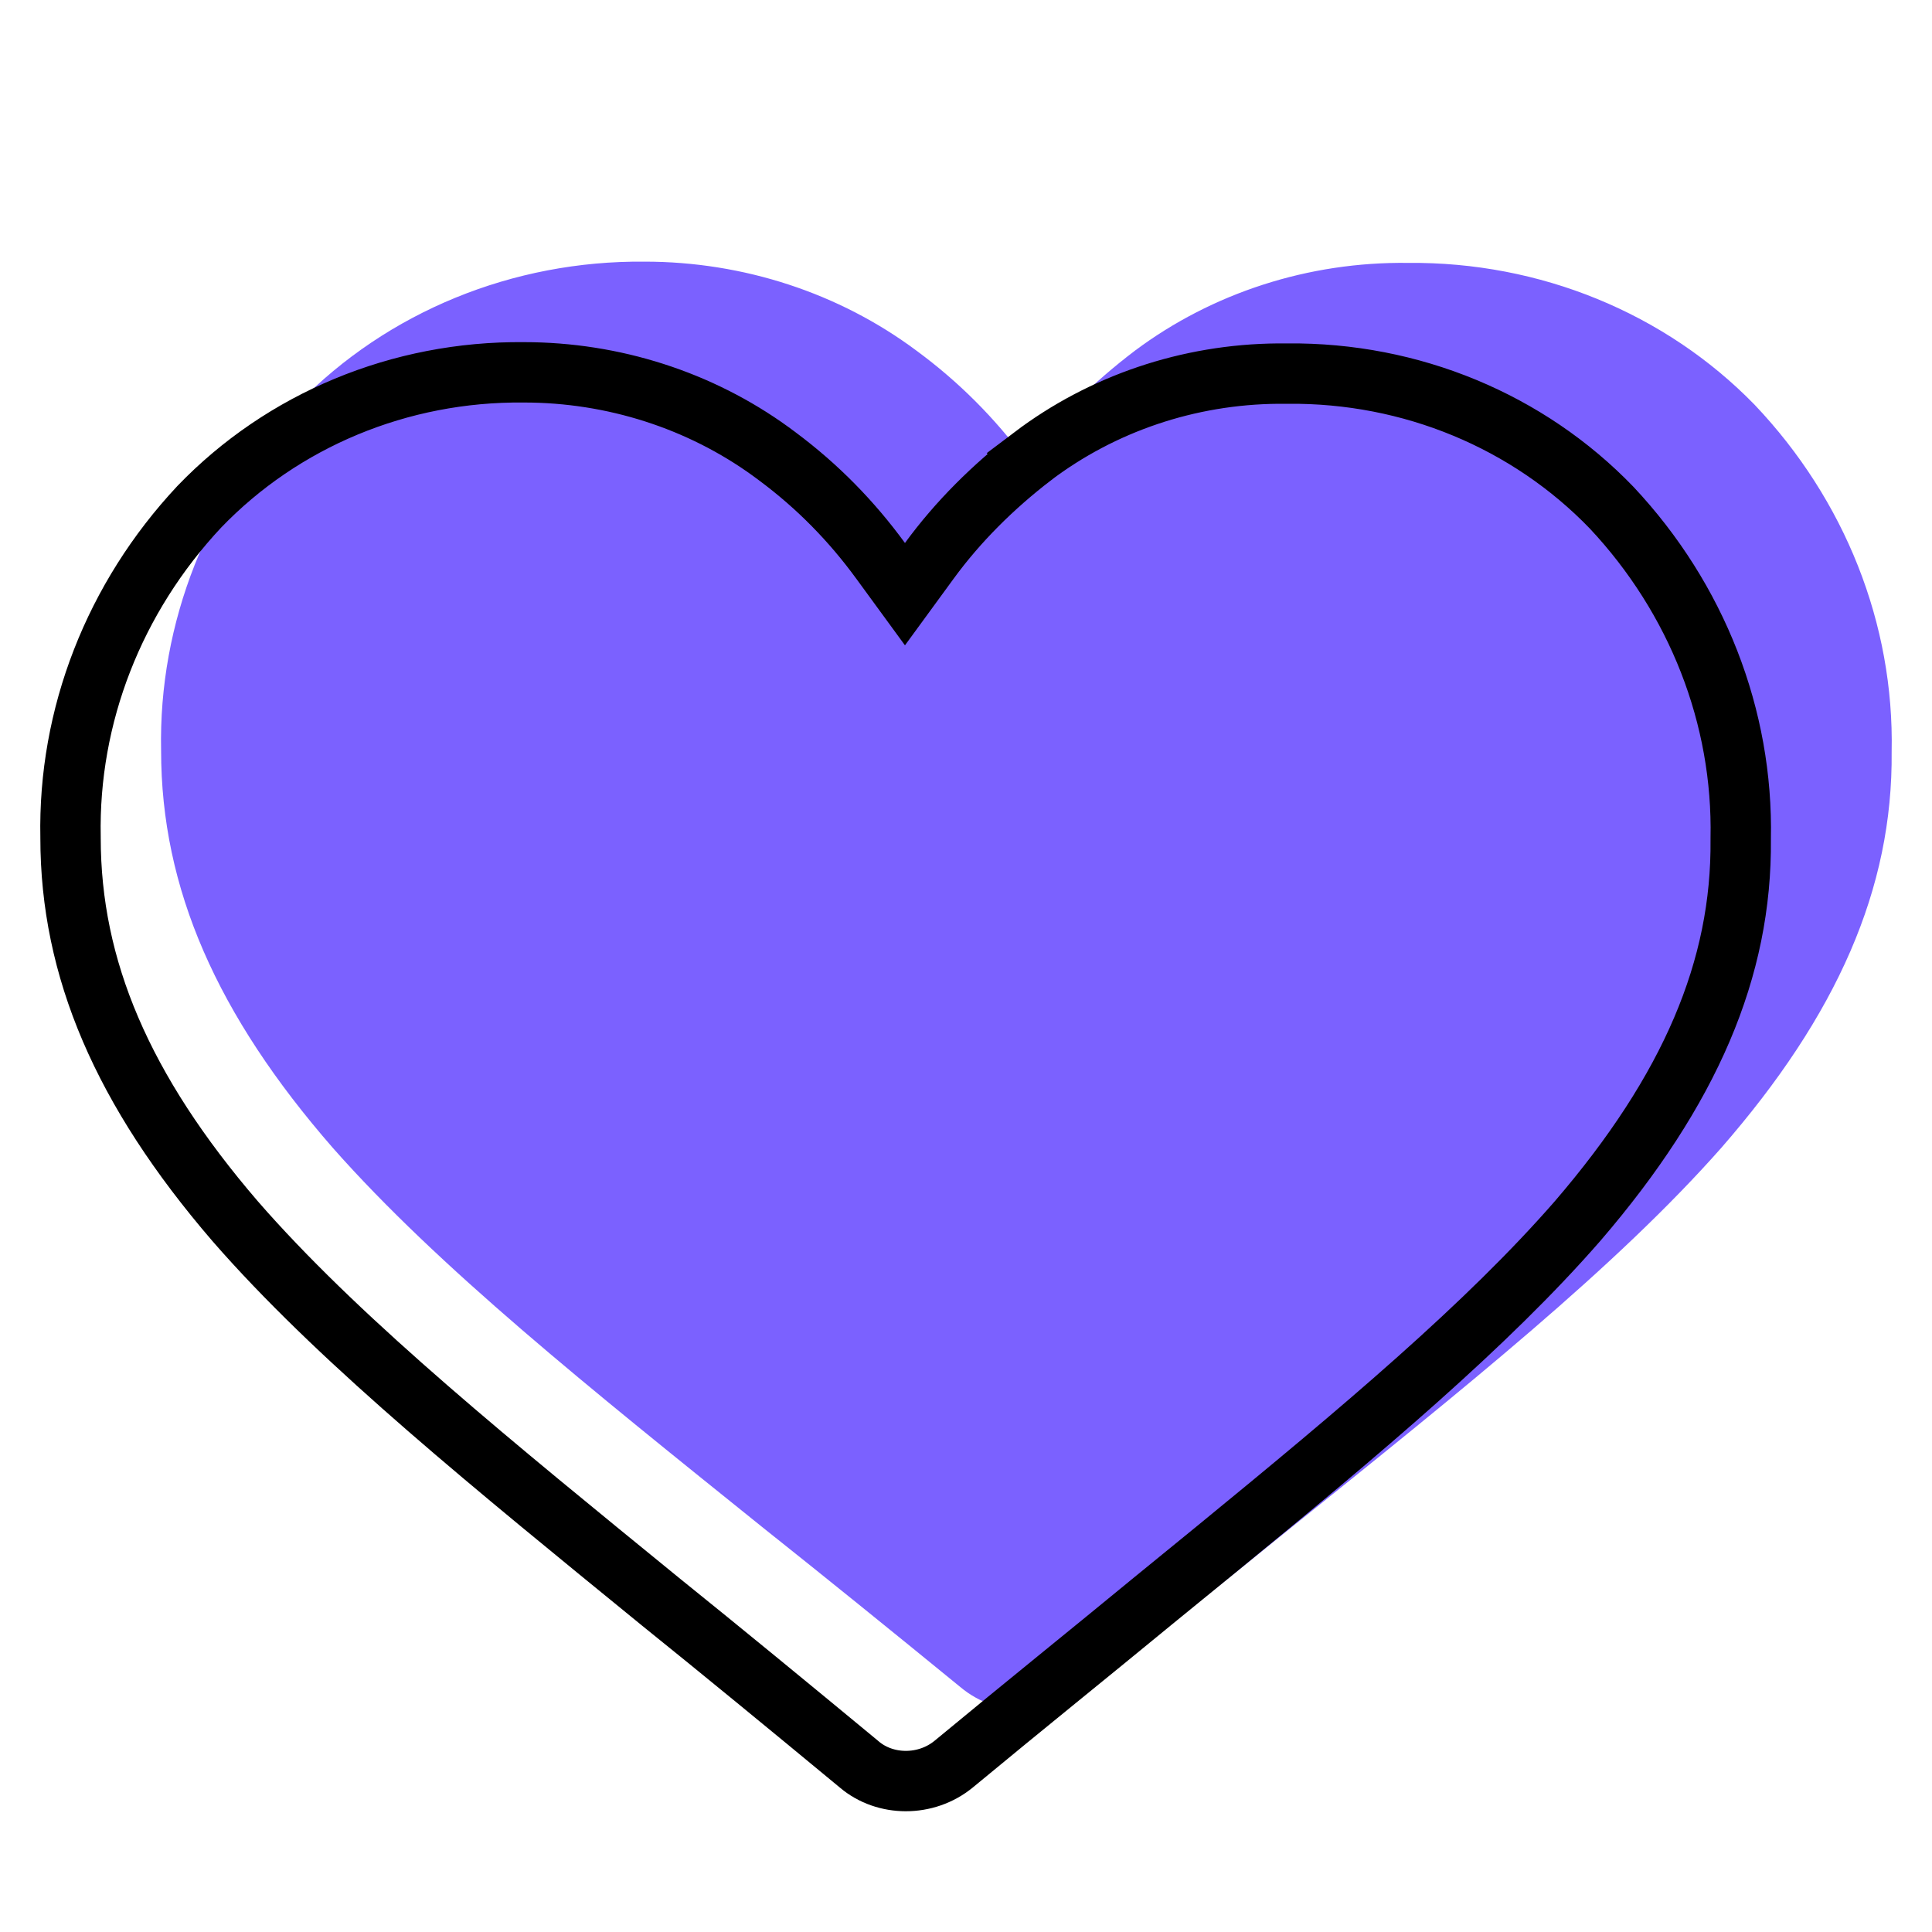
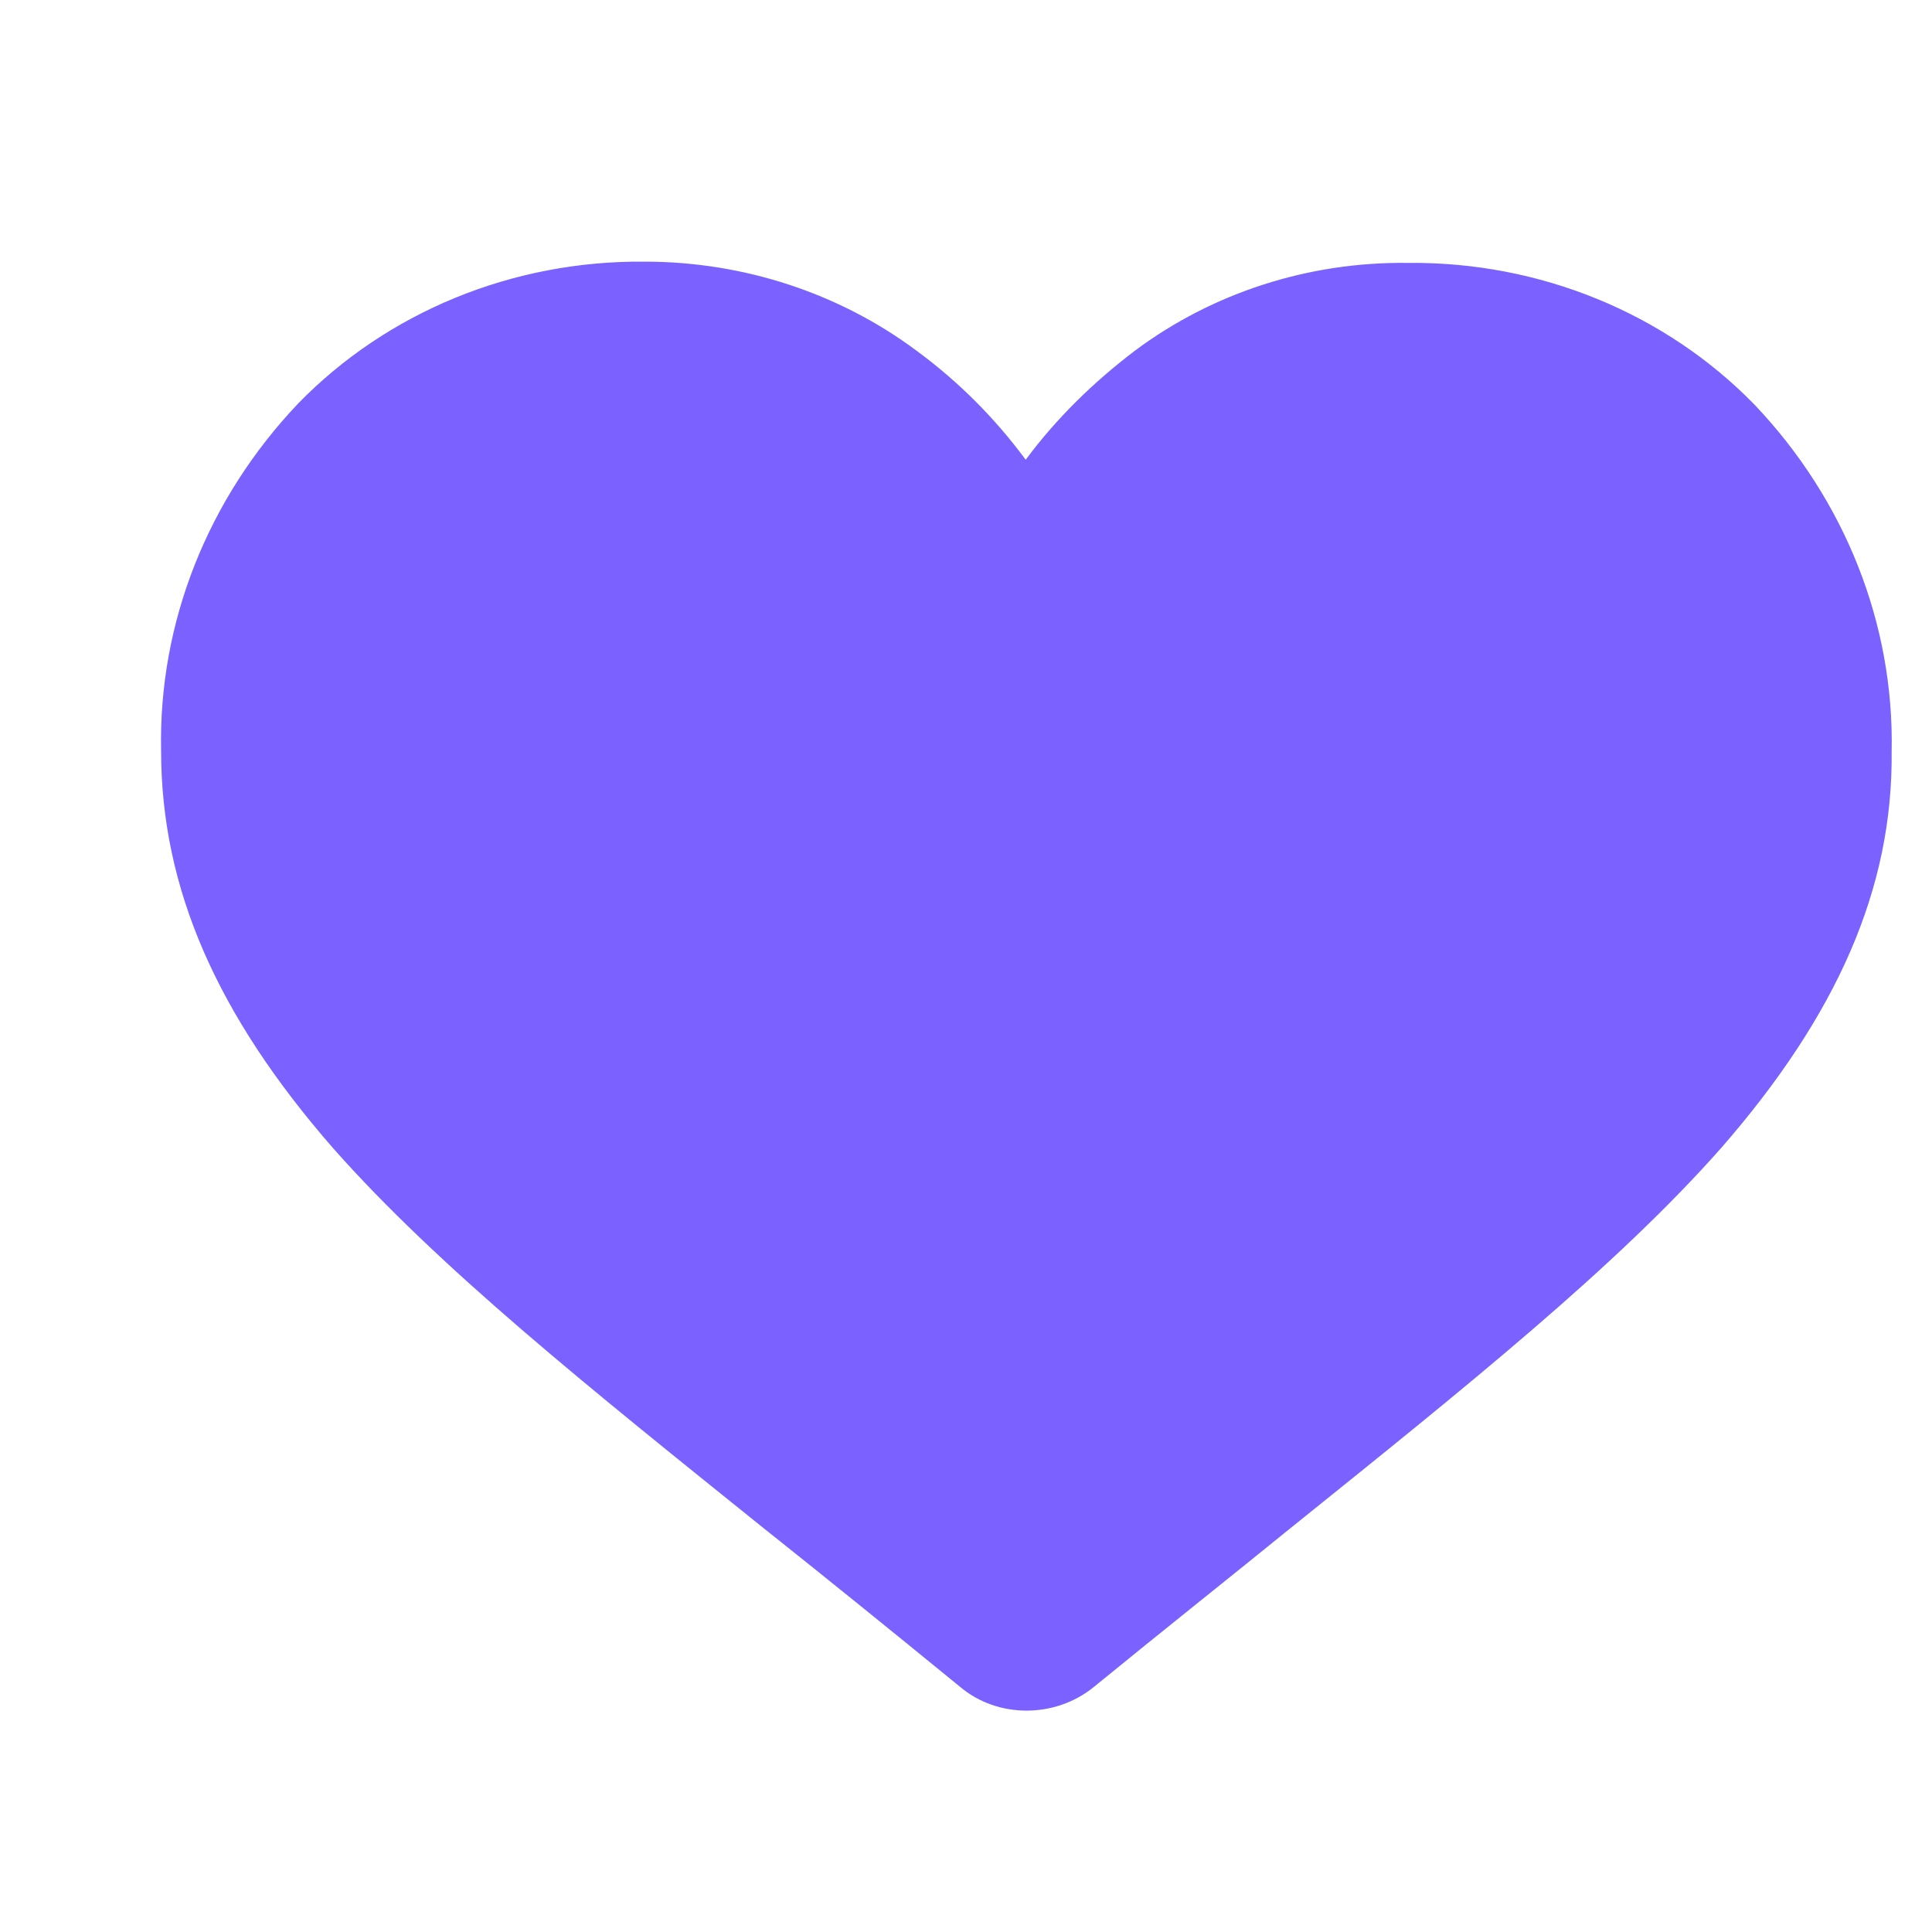
<svg xmlns="http://www.w3.org/2000/svg" fill="none" viewBox="0 0 96 96" height="96" width="96">
  <path fill="#7B61FF" d="M85.522 57.045C80.292 62.963 72.812 68.943 64.14 75.92C61.227 78.288 57.851 80.966 54.343 83.832C52.423 85.389 49.577 85.389 47.723 83.832C44.215 80.966 40.905 78.288 37.926 75.92C29.254 68.943 21.774 62.963 16.544 57.045C10.785 50.441 8.005 44.149 8.005 37.297C7.873 30.942 10.322 24.775 14.823 20.041C19.259 15.493 25.481 12.939 32.035 13.001C36.933 13.001 41.699 14.559 45.539 17.424C47.657 18.982 49.444 20.788 50.967 22.844C52.489 20.788 54.343 18.982 56.395 17.424C60.234 14.559 65.001 13.001 69.965 13.063C76.519 13.001 82.741 15.555 87.177 20.103C91.678 24.837 94.127 31.005 93.995 37.359C94.061 44.149 91.281 50.441 85.522 57.045Z" />
-   <path stroke-width="3" stroke="black" d="M3.505 41.603C3.381 35.571 5.671 29.7 9.904 25.179C14.047 20.872 19.871 18.442 26.02 18.501H26.034C30.47 18.501 34.782 19.887 38.296 22.432L38.634 22.682L38.643 22.689C40.636 24.174 42.319 25.898 43.756 27.865L44.967 29.523L46.178 27.865C47.605 25.911 49.355 24.179 51.31 22.675L51.309 22.674C54.767 20.06 59.039 18.599 63.513 18.564L63.946 18.564H63.98C70.122 18.505 75.94 20.929 80.082 25.227V25.227C84.324 29.751 86.619 35.628 86.495 41.666V41.712C86.557 48.124 83.988 54.162 78.391 60.671C73.905 65.818 67.708 71.035 60.394 77.019L57.192 79.632L57.187 79.637C54.311 82.006 50.881 84.766 47.39 87.657C46.014 88.789 43.98 88.767 42.696 87.674L42.688 87.667L42.68 87.66L40.085 85.517C38.382 84.114 36.737 82.765 35.166 81.487L32.867 79.626C24.433 72.745 17.262 66.926 12.162 61.223L11.676 60.671C6.081 54.165 3.505 48.121 3.505 41.634V41.603Z" />
</svg>